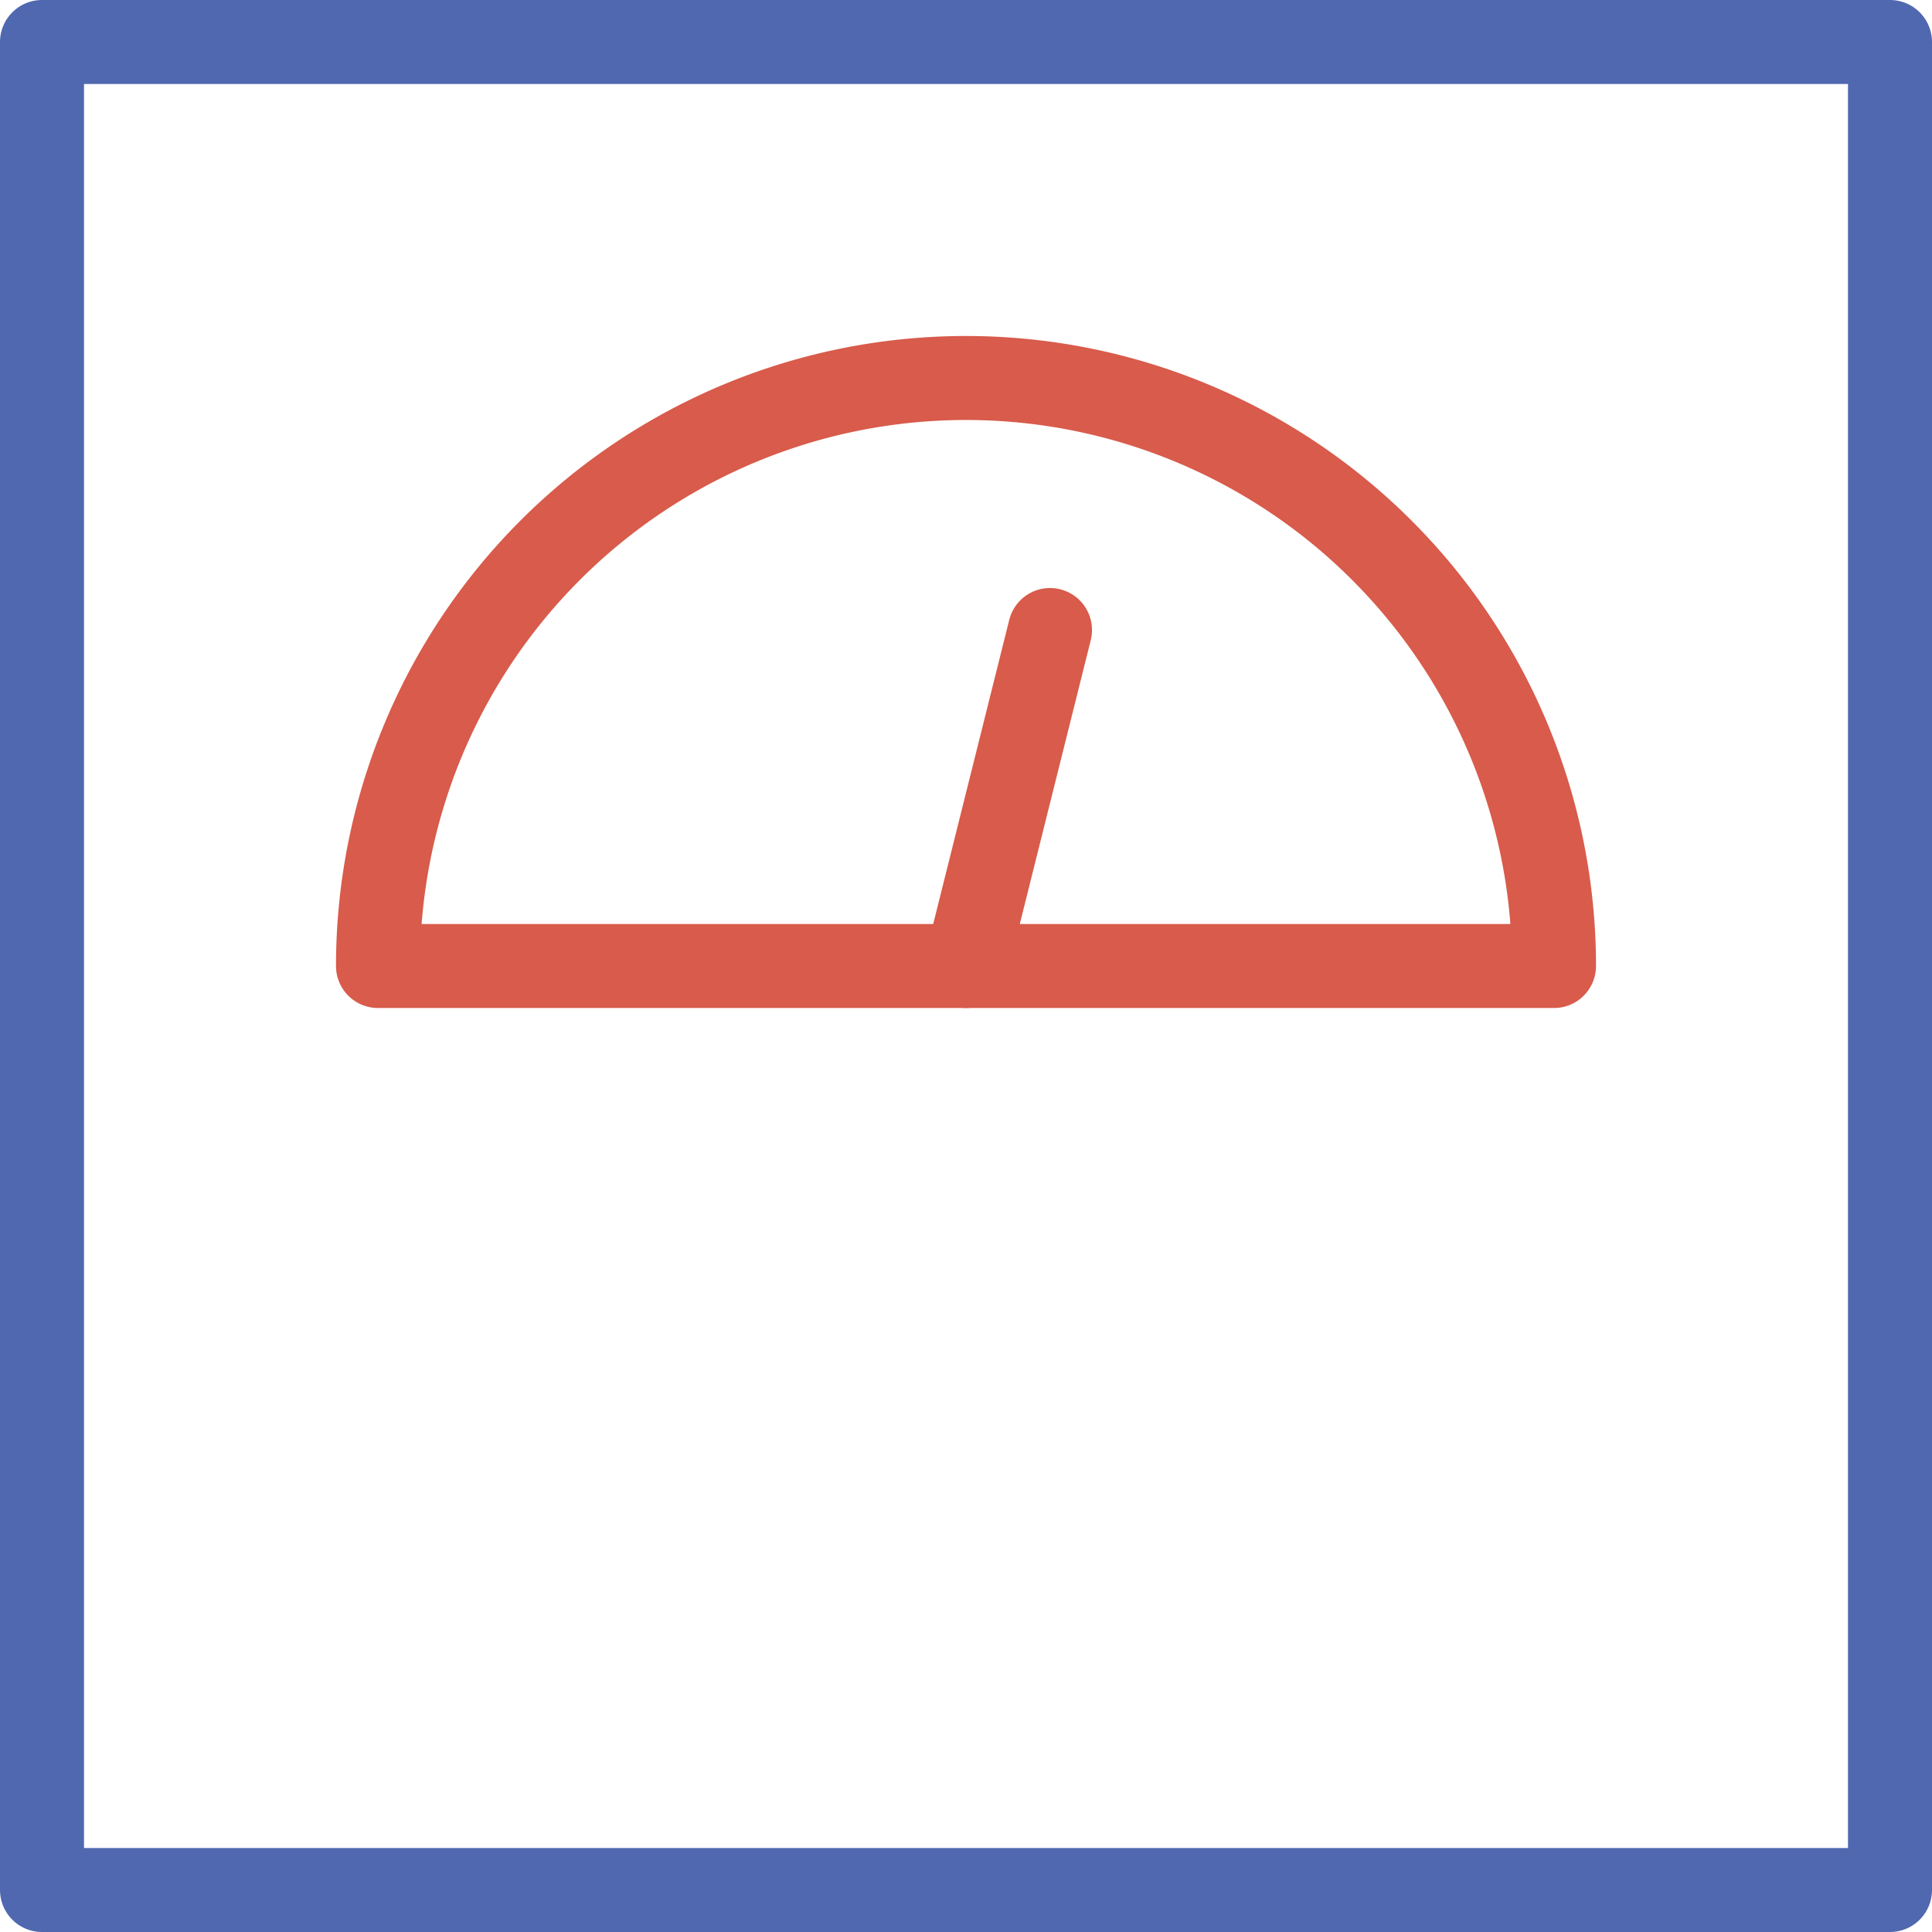
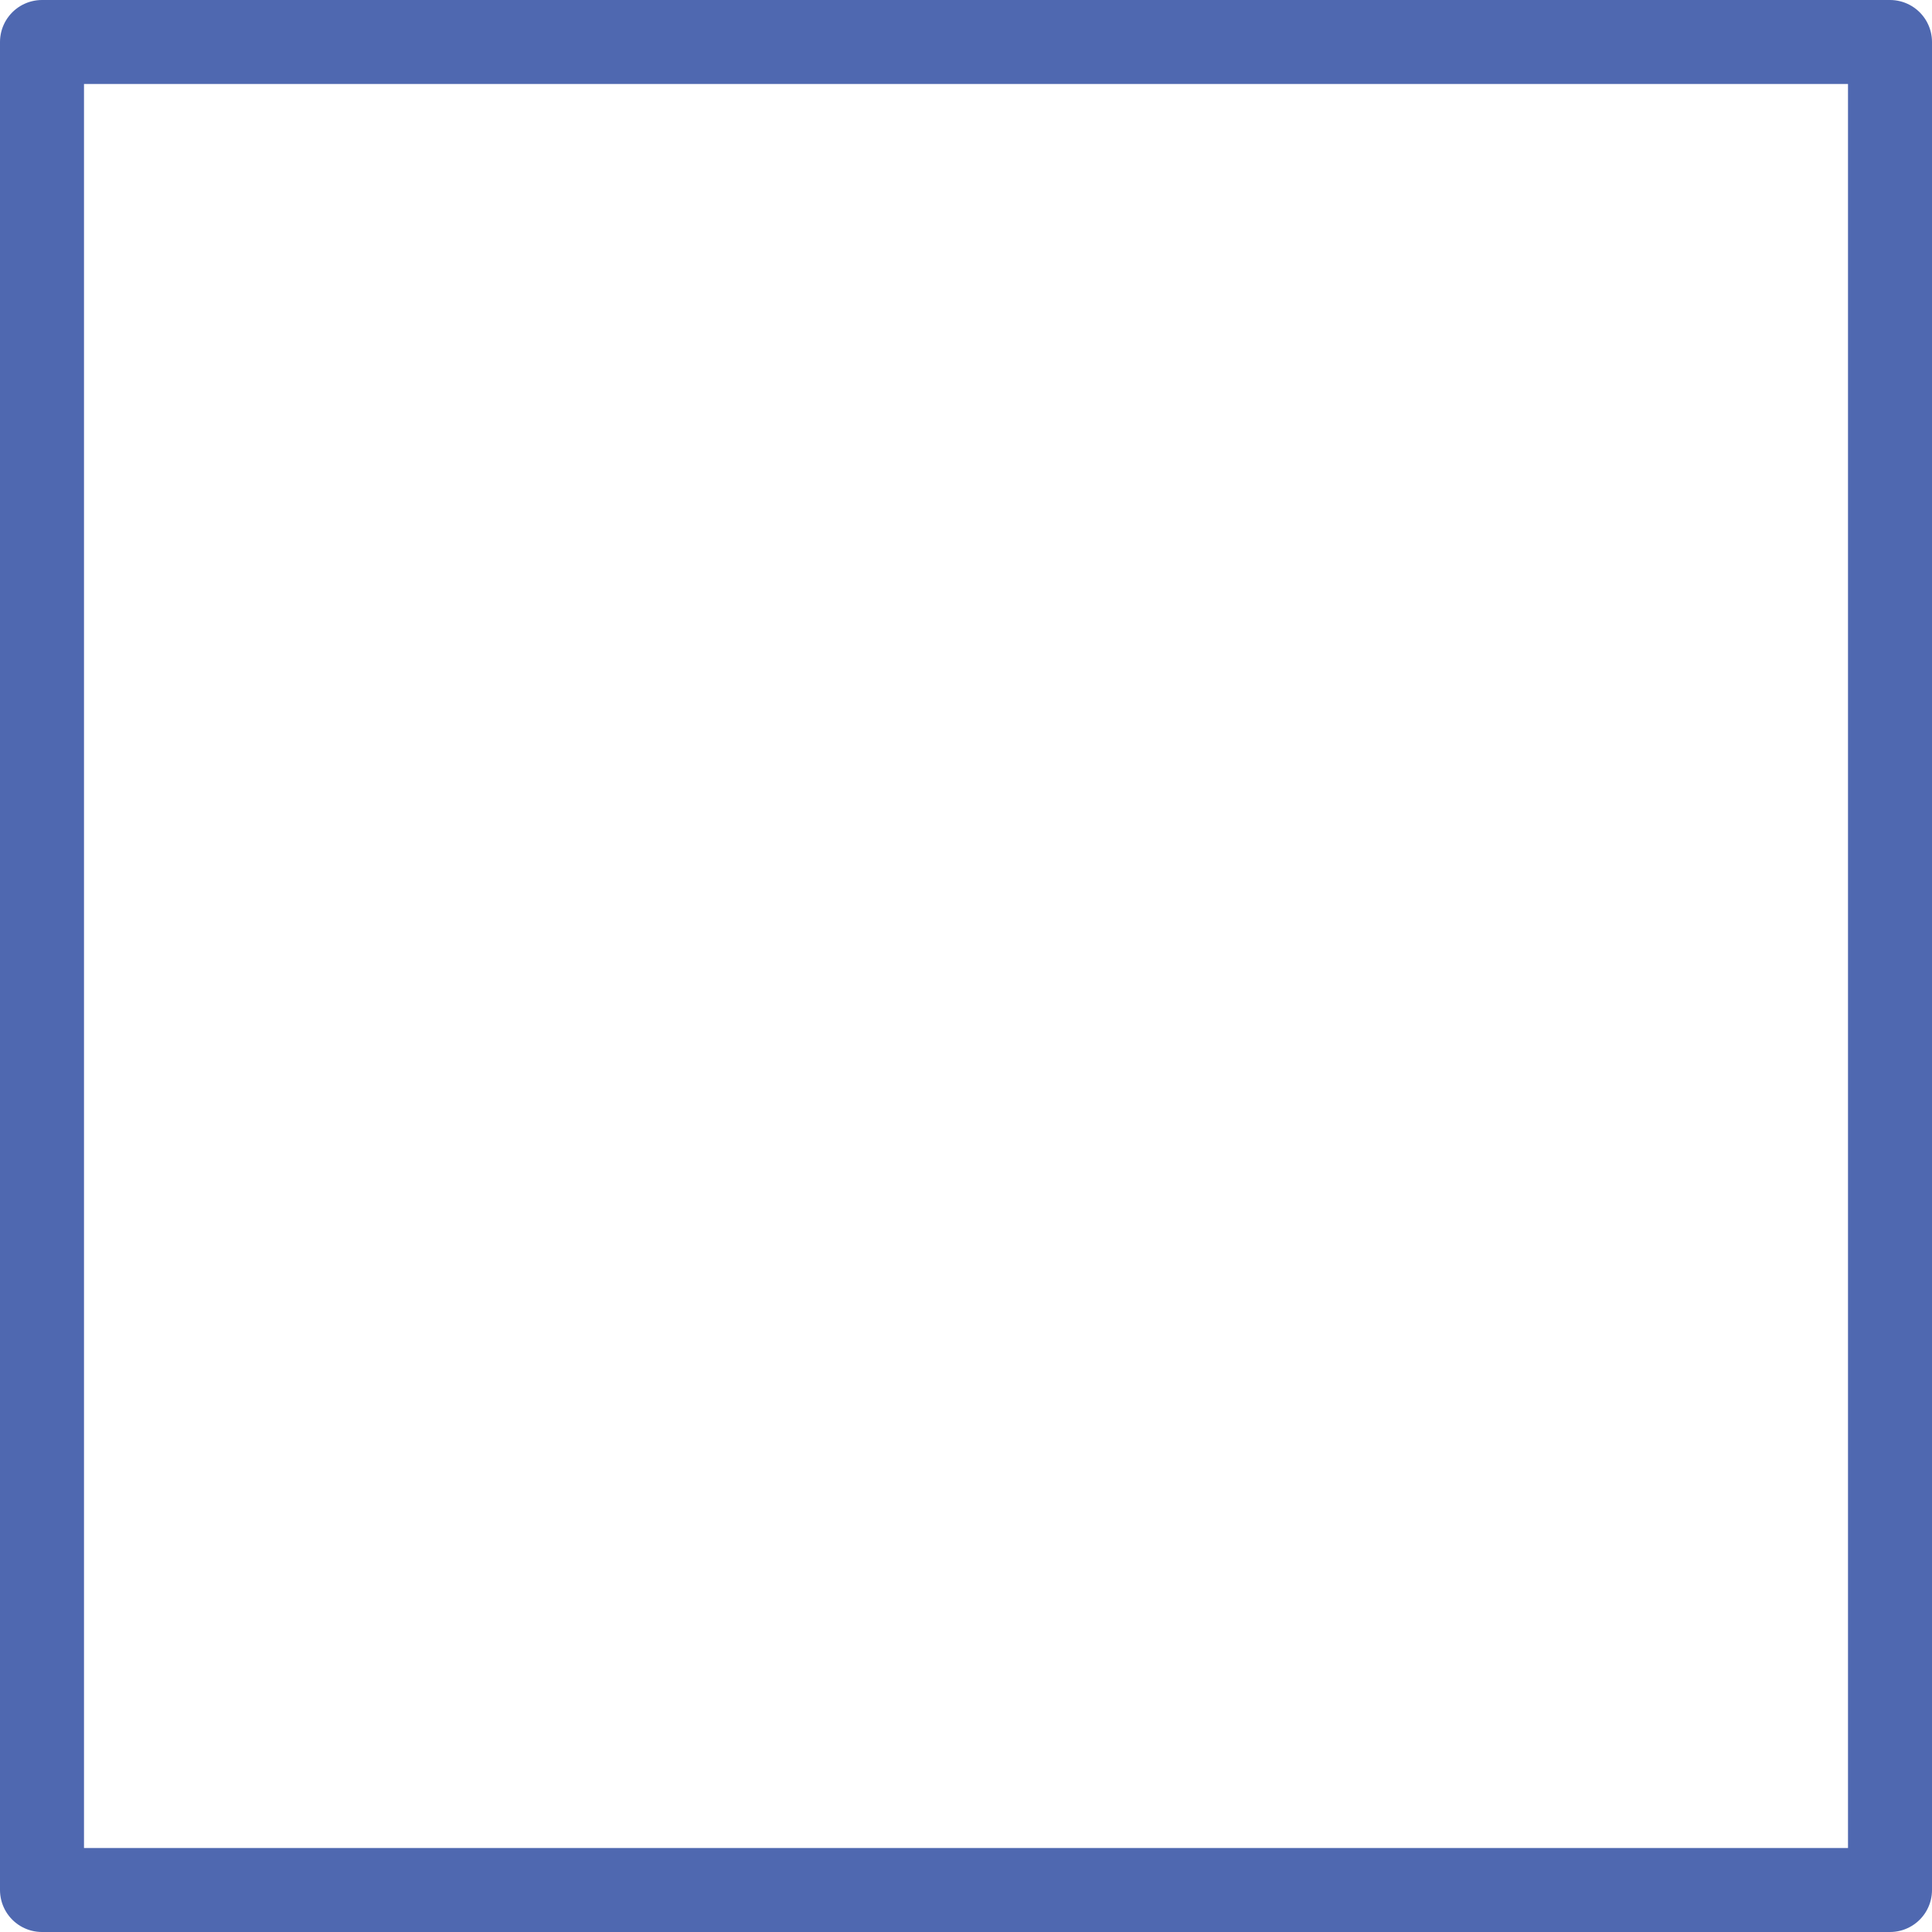
<svg xmlns="http://www.w3.org/2000/svg" id="Messtation_Online_Realtime" data-name="Messtation Online/Realtime" viewBox="0 0 46 46">
  <defs>
    <style>.cls-1,.cls-2{fill:none;stroke-linecap:round;stroke-linejoin:round;stroke-width:2px;}.cls-1{stroke:#d85b4b;}.cls-2{stroke:#4f68b0;}</style>
  </defs>
  <title>Mess_Online_Realtime</title>
-   <line class="cls-1" x1="23" y1="23" x2="25" y2="15" />
  <rect class="cls-2" x="1" y="1" width="44" height="44" />
-   <path class="cls-1" d="M24,10A14,14,0,0,0,10,24H38A14,14,0,0,0,24,10Z" transform="translate(-1 -1)" />
</svg>